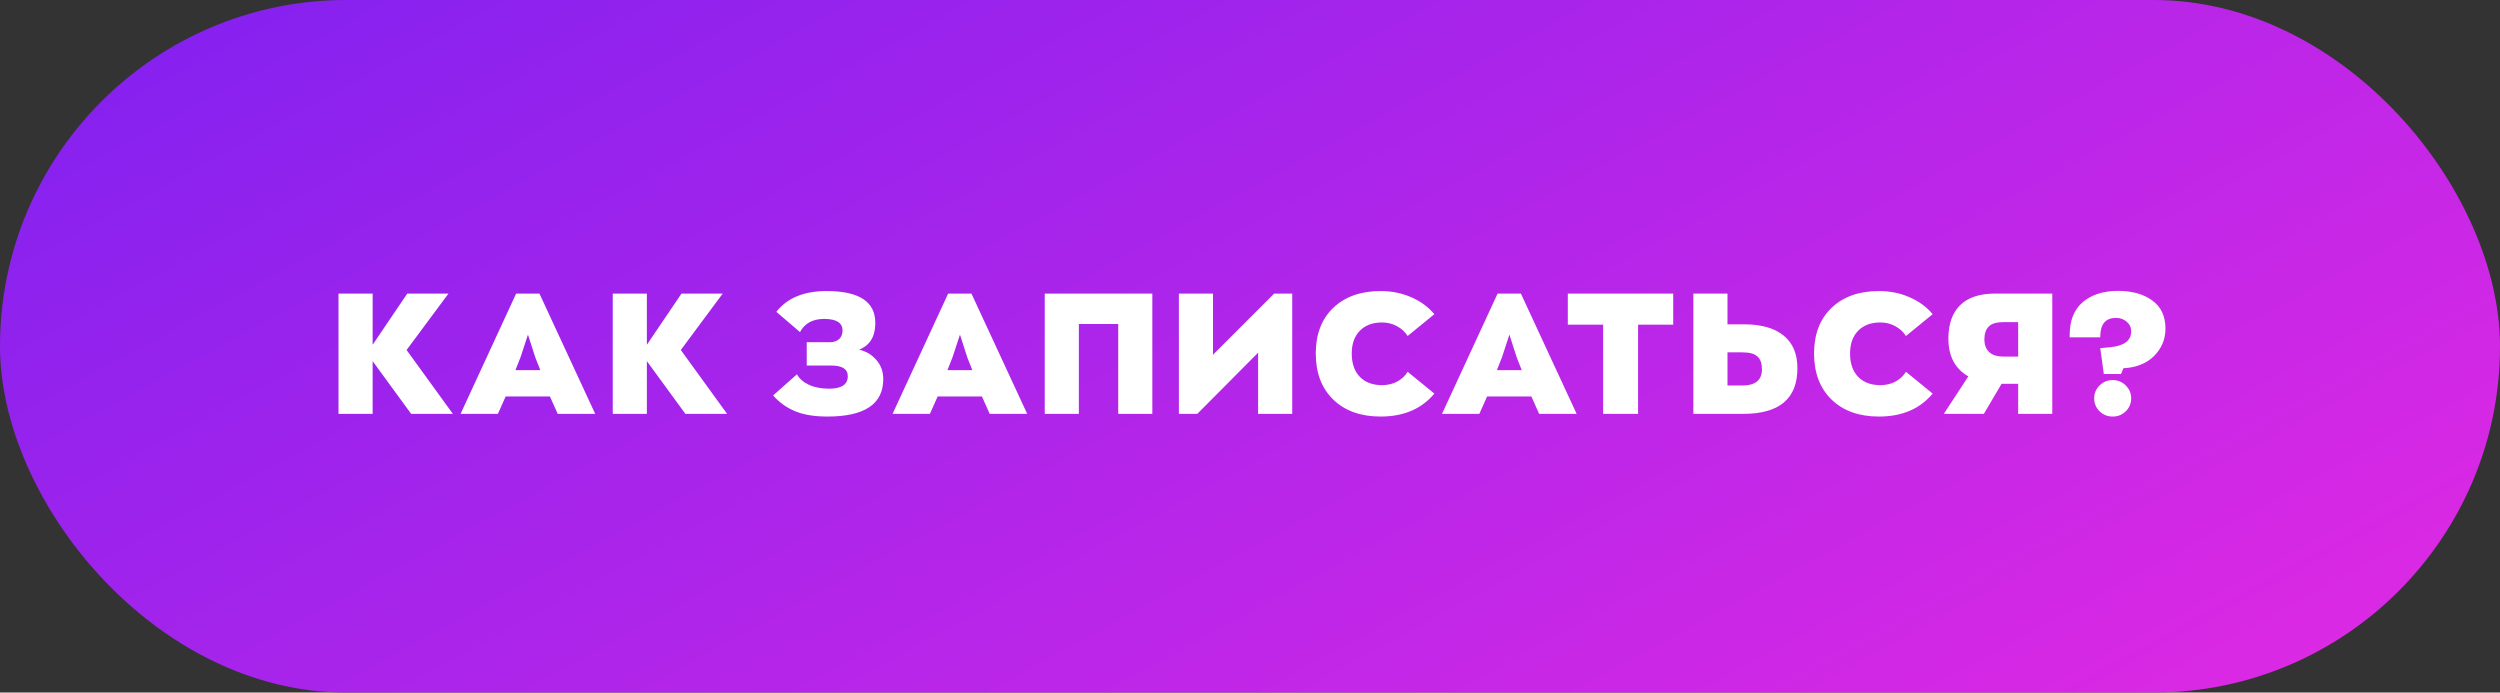
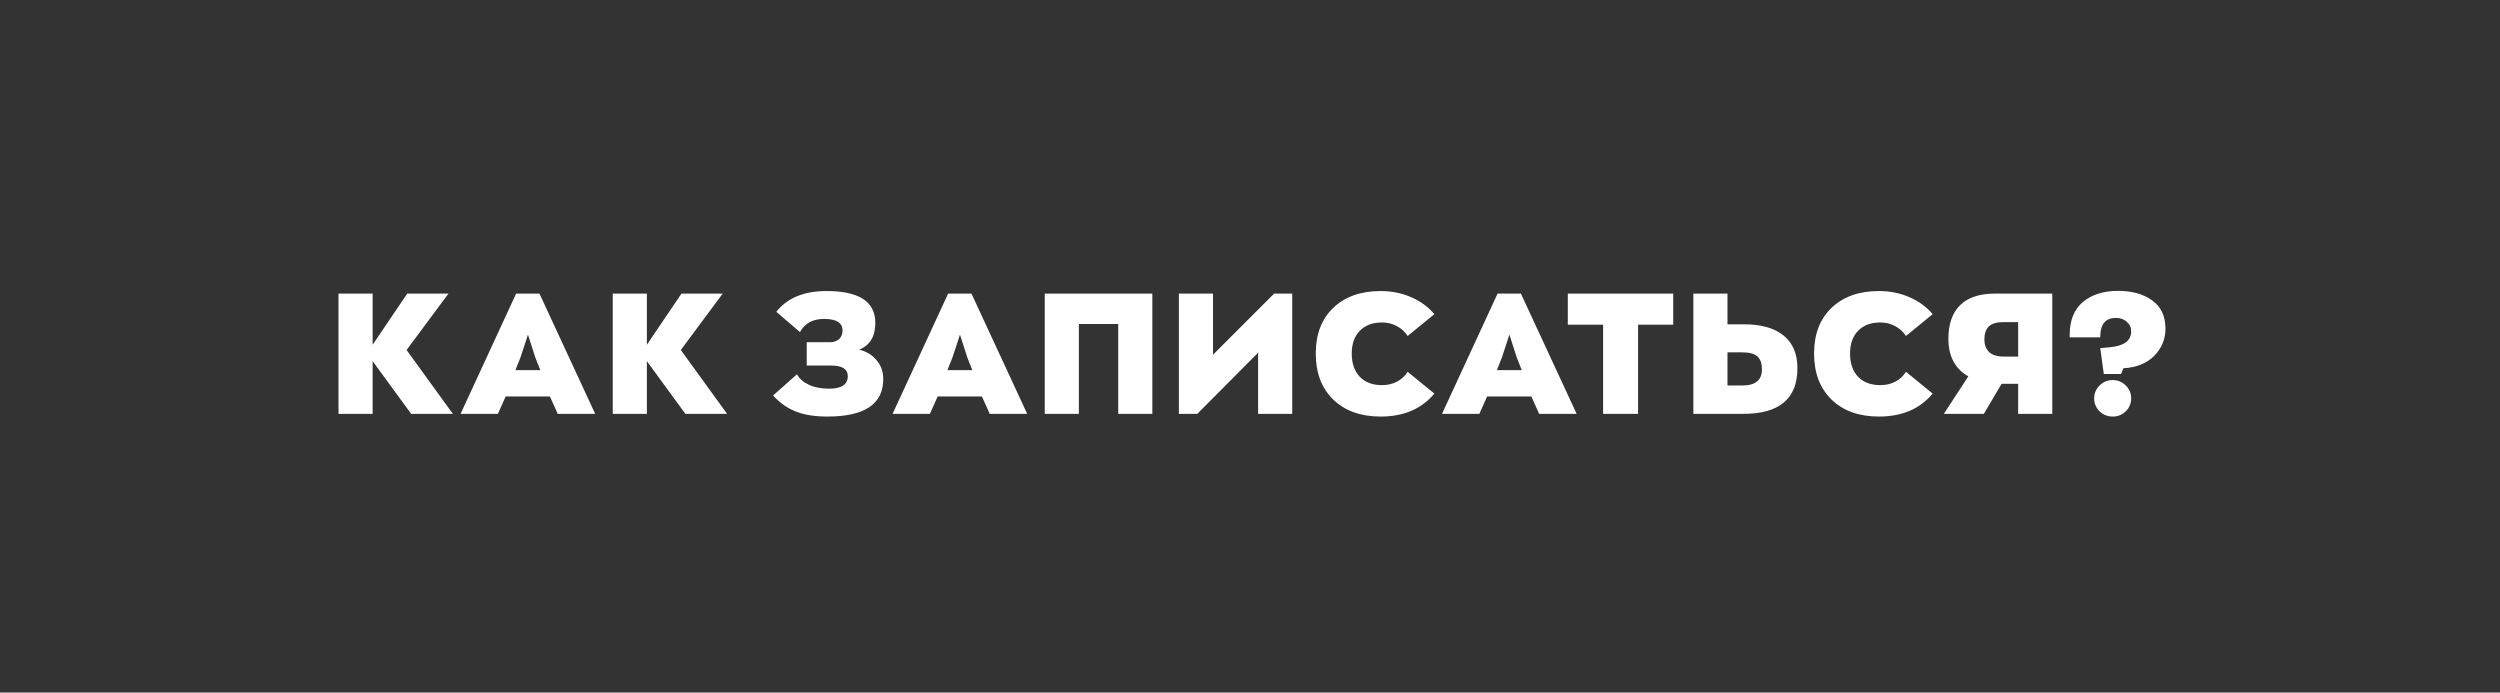
<svg xmlns="http://www.w3.org/2000/svg" width="296" height="82" viewBox="0 0 296 82" fill="none">
  <rect x="0" y="0" width="296" height="82" fill="#333333" stroke="none" />
-   <rect width="296" height="82" rx="41" fill="url(#paint0_linear)" />
  <path d="M53.62 49H48.68L44.12 42.76V49H40.08V34.76H44.12V40.82L48.22 34.76H53.1L48.14 41.44L53.62 49ZM66.031 49L65.111 46.94H59.871L58.951 49H54.531L61.111 34.76H63.871L70.471 49H66.031ZM61.631 42.3L61.031 43.82H63.971L63.371 42.3L62.511 39.62L61.631 42.3ZM86.089 49H81.149L76.589 42.76V49H72.549V34.76H76.589V40.82L80.689 34.76H85.569L80.609 41.44L86.089 49ZM101.717 41.4C102.544 41.587 103.224 41.993 103.758 42.62C104.304 43.233 104.578 43.987 104.578 44.88C104.578 47.84 102.371 49.32 97.957 49.32C96.411 49.32 95.131 49.107 94.118 48.68C93.104 48.253 92.244 47.633 91.537 46.82L94.358 44.32C94.651 44.84 95.124 45.253 95.778 45.56C96.444 45.867 97.237 46.02 98.157 46.02C99.638 46.02 100.378 45.527 100.378 44.54C100.378 43.7 99.724 43.28 98.418 43.28H95.517V40.52H98.218C98.711 40.52 99.091 40.393 99.358 40.14C99.624 39.887 99.757 39.553 99.757 39.14C99.757 38.22 99.031 37.76 97.578 37.76C96.231 37.76 95.278 38.28 94.718 39.32L91.918 36.92C93.198 35.28 95.184 34.46 97.877 34.46C101.718 34.46 103.638 35.72 103.638 38.24C103.638 39.84 102.998 40.893 101.717 41.4ZM117.18 49L116.26 46.94H111.02L110.1 49H105.68L112.26 34.76H115.02L121.62 49H117.18ZM112.78 42.3L112.18 43.82H115.12L114.52 42.3L113.66 39.62L112.78 42.3ZM123.697 49V34.76H136.437V49H132.397V38.36H127.737V49H123.697ZM150.86 34.76H153V49H148.96V41.76L141.76 49H139.58V34.76H143.62V42L150.86 34.76ZM163.466 49.32C161.12 49.32 159.253 48.653 157.866 47.32C156.48 45.973 155.786 44.153 155.786 41.86C155.786 39.567 156.48 37.76 157.866 36.44C159.253 35.12 161.12 34.46 163.466 34.46C164.786 34.46 166 34.707 167.106 35.2C168.213 35.68 169.12 36.347 169.826 37.2L166.666 39.78C166.36 39.3 165.94 38.913 165.406 38.62C164.873 38.327 164.28 38.18 163.626 38.18C162.52 38.18 161.646 38.507 161.006 39.16C160.366 39.813 160.046 40.713 160.046 41.86C160.046 43.033 160.366 43.953 161.006 44.62C161.646 45.273 162.52 45.6 163.626 45.6C164.293 45.6 164.893 45.46 165.426 45.18C165.96 44.887 166.373 44.5 166.666 44.02L169.826 46.6C168.32 48.413 166.2 49.32 163.466 49.32ZM182.234 49L181.314 46.94H176.074L175.154 49H170.734L177.314 34.76H180.074L186.674 49H182.234ZM177.834 42.3L177.234 43.82H180.174L179.574 42.3L178.714 39.62L177.834 42.3ZM189.808 49V38.44H185.628V34.76H198.108V38.44H193.948V49H189.808ZM200.494 49V34.76H204.534V38.4H206.494C208.547 38.4 210.114 38.847 211.194 39.74C212.274 40.62 212.814 41.907 212.814 43.6C212.814 47.2 210.681 49 206.414 49H200.494ZM204.534 45.64H206.314C207.847 45.64 208.614 45 208.614 43.72C208.614 43.04 208.441 42.54 208.094 42.22C207.747 41.887 207.154 41.72 206.314 41.72H204.534V45.64ZM222.466 49.32C220.12 49.32 218.253 48.653 216.866 47.32C215.48 45.973 214.786 44.153 214.786 41.86C214.786 39.567 215.48 37.76 216.866 36.44C218.253 35.12 220.12 34.46 222.466 34.46C223.786 34.46 225 34.707 226.106 35.2C227.213 35.68 228.12 36.347 228.826 37.2L225.666 39.78C225.36 39.3 224.94 38.913 224.406 38.62C223.873 38.327 223.28 38.18 222.626 38.18C221.52 38.18 220.646 38.507 220.006 39.16C219.366 39.813 219.046 40.713 219.046 41.86C219.046 43.033 219.366 43.953 220.006 44.62C220.646 45.273 221.52 45.6 222.626 45.6C223.293 45.6 223.893 45.46 224.426 45.18C224.96 44.887 225.373 44.5 225.666 44.02L228.826 46.6C227.32 48.413 225.2 49.32 222.466 49.32ZM236.21 34.76H242.99V49H238.95V45.44H237.25H236.99L234.89 49H230.15L233.05 44.56C231.476 43.667 230.69 42.18 230.69 40.1C230.69 38.367 231.15 37.047 232.07 36.14C233.003 35.22 234.383 34.76 236.21 34.76ZM237.25 42.22H238.95V38.14H237.19C236.39 38.14 235.816 38.313 235.47 38.66C235.123 39.007 234.95 39.52 234.95 40.2C234.95 40.8 235.13 41.287 235.49 41.66C235.863 42.033 236.45 42.22 237.25 42.22ZM256.391 38.92C256.391 40.16 255.944 41.233 255.051 42.14C254.157 43.033 252.944 43.52 251.411 43.6L251.131 44.28H249.091L248.671 41.22L249.751 41.12C251.471 40.973 252.331 40.347 252.331 39.24C252.331 38.773 252.157 38.393 251.811 38.1C251.464 37.793 251.037 37.64 250.531 37.64C249.291 37.64 248.671 38.387 248.671 39.88V39.94H245.051V39.66C245.051 37.94 245.571 36.64 246.611 35.76C247.664 34.88 249.051 34.44 250.771 34.44C252.451 34.44 253.804 34.82 254.831 35.58C255.871 36.327 256.391 37.44 256.391 38.92ZM250.151 49.32C249.537 49.32 249.017 49.113 248.591 48.7C248.164 48.273 247.951 47.76 247.951 47.16C247.951 46.573 248.164 46.067 248.591 45.64C249.017 45.213 249.537 45 250.151 45C250.751 45 251.264 45.213 251.691 45.64C252.117 46.067 252.331 46.573 252.331 47.16C252.331 47.76 252.117 48.273 251.691 48.7C251.264 49.113 250.751 49.32 250.151 49.32Z" fill="white" />
  <defs>
    <linearGradient id="paint0_linear" x1="56.549" y1="-49.632" x2="197.86" y2="209.748" gradientUnits="userSpaceOnUse">
      <stop stop-color="#7920F1" />
      <stop offset="1" stop-color="#FF2CDF" />
    </linearGradient>
  </defs>
</svg>